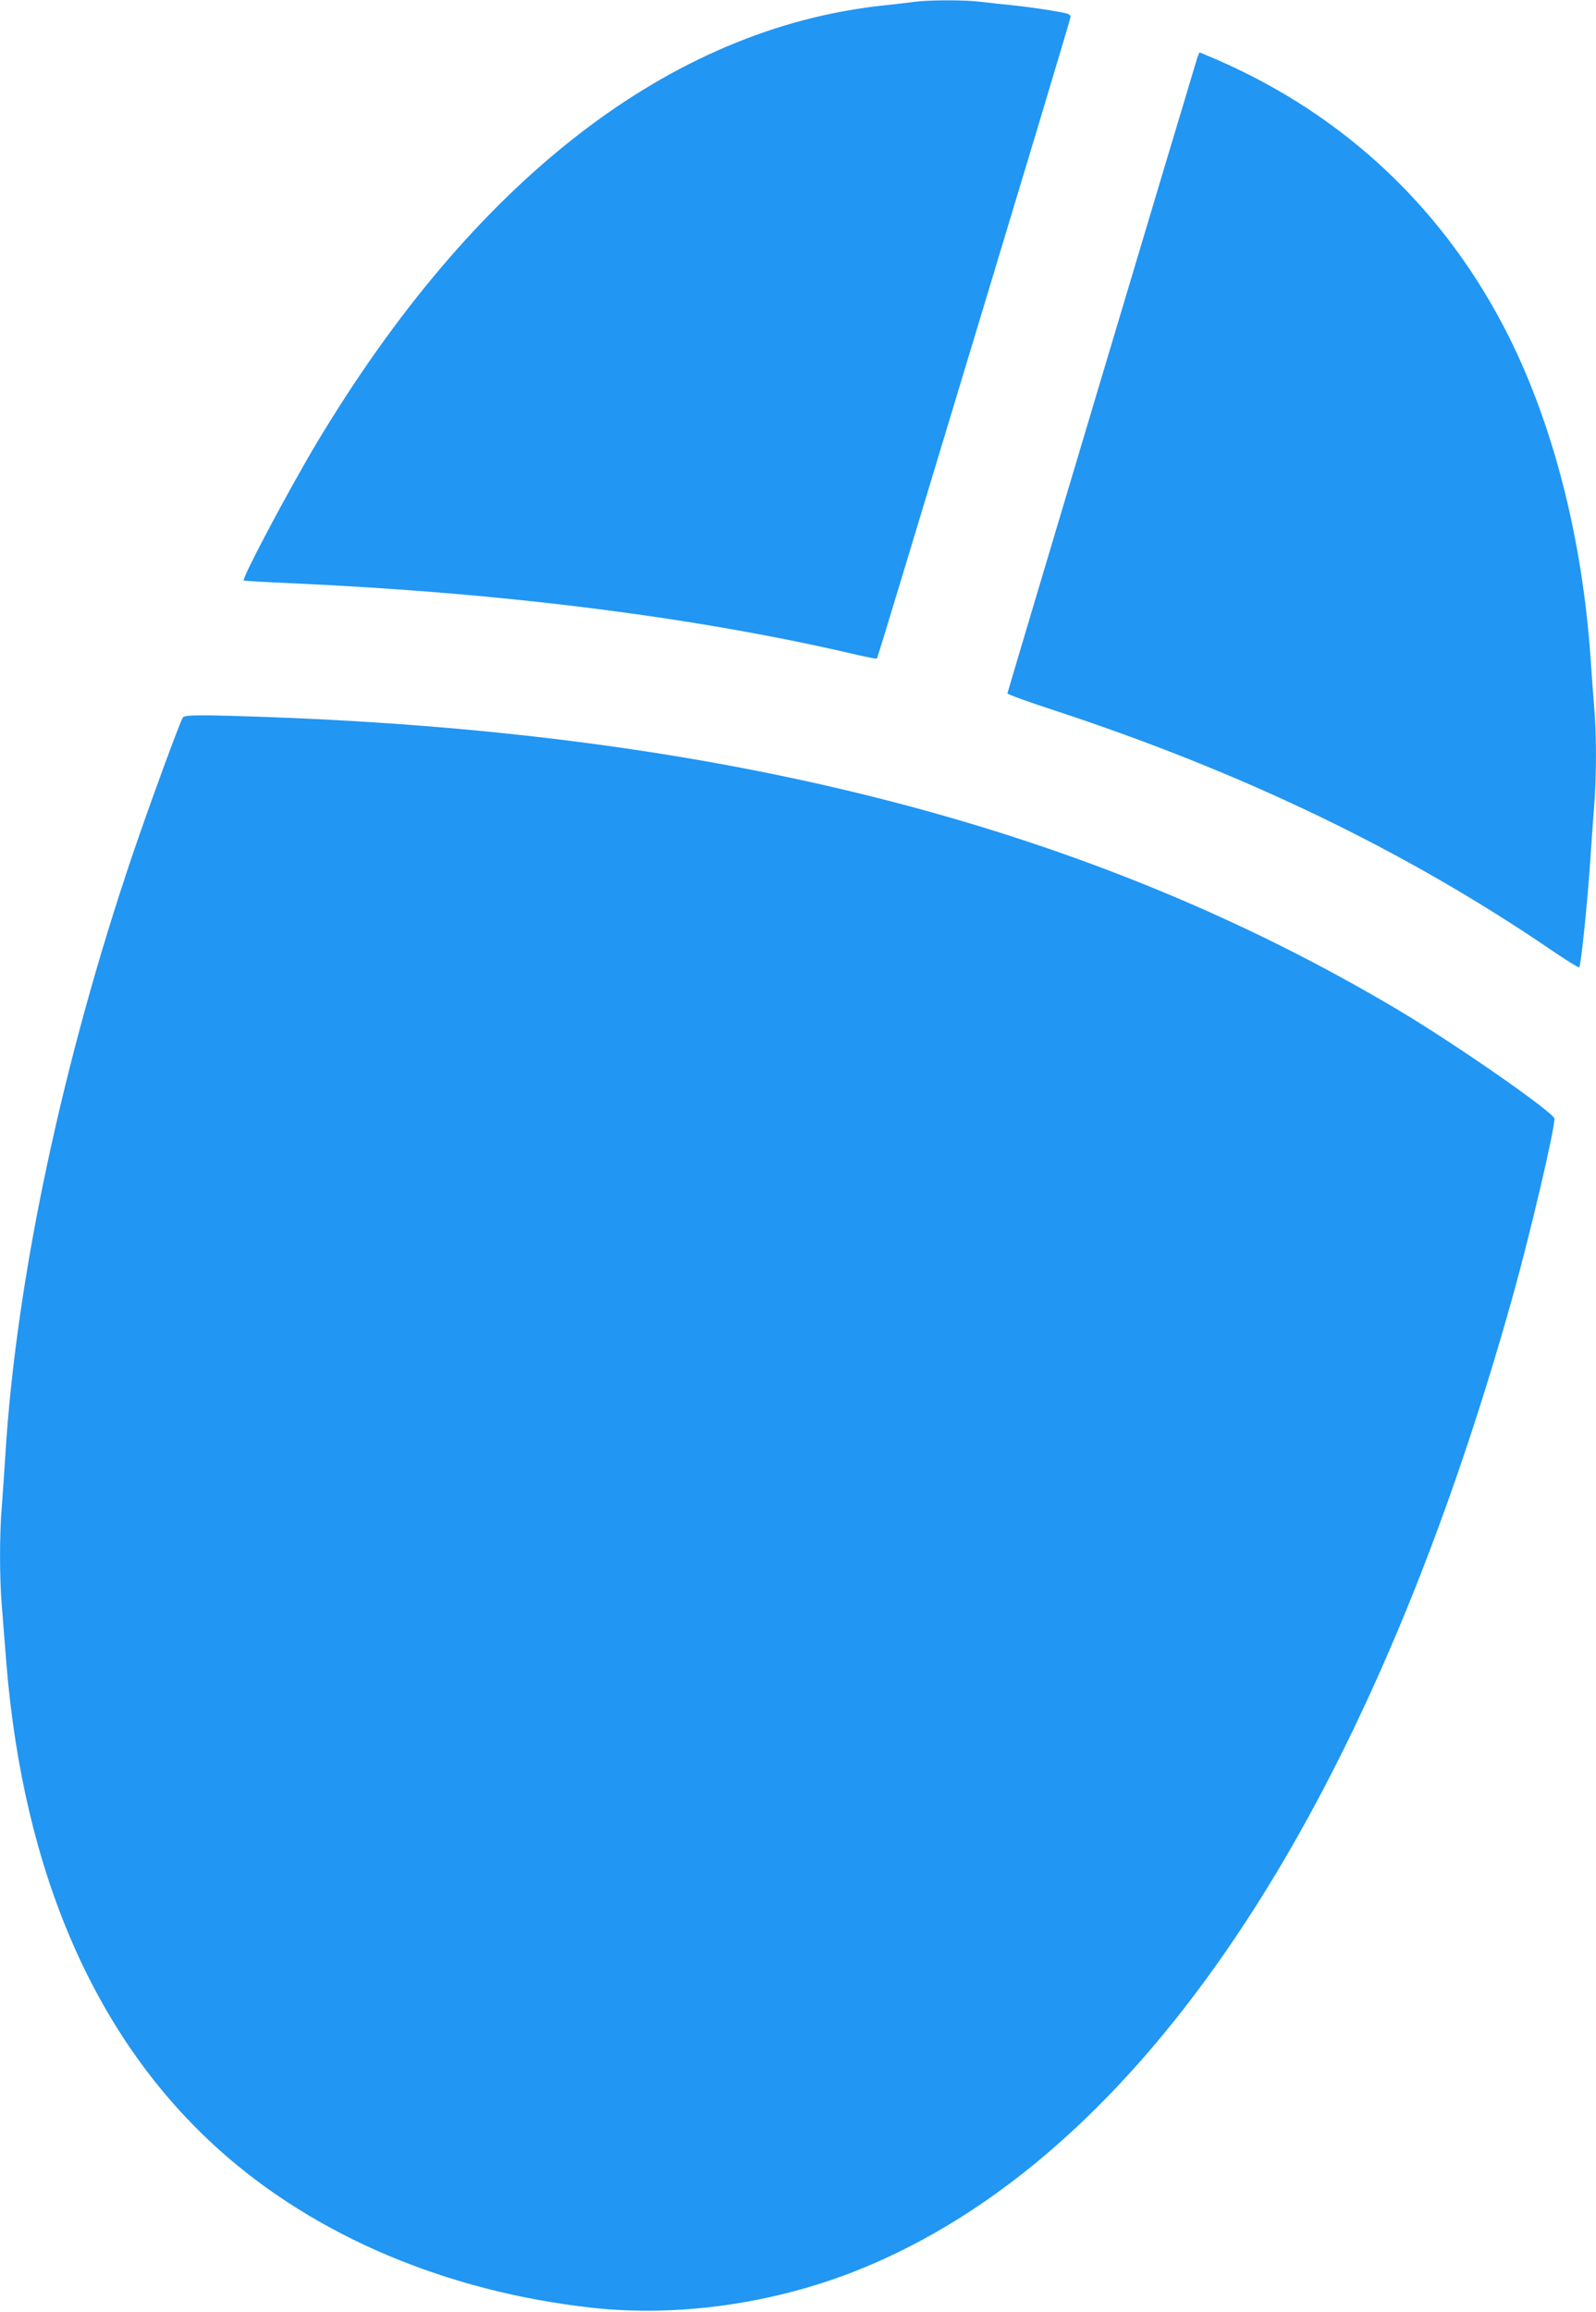
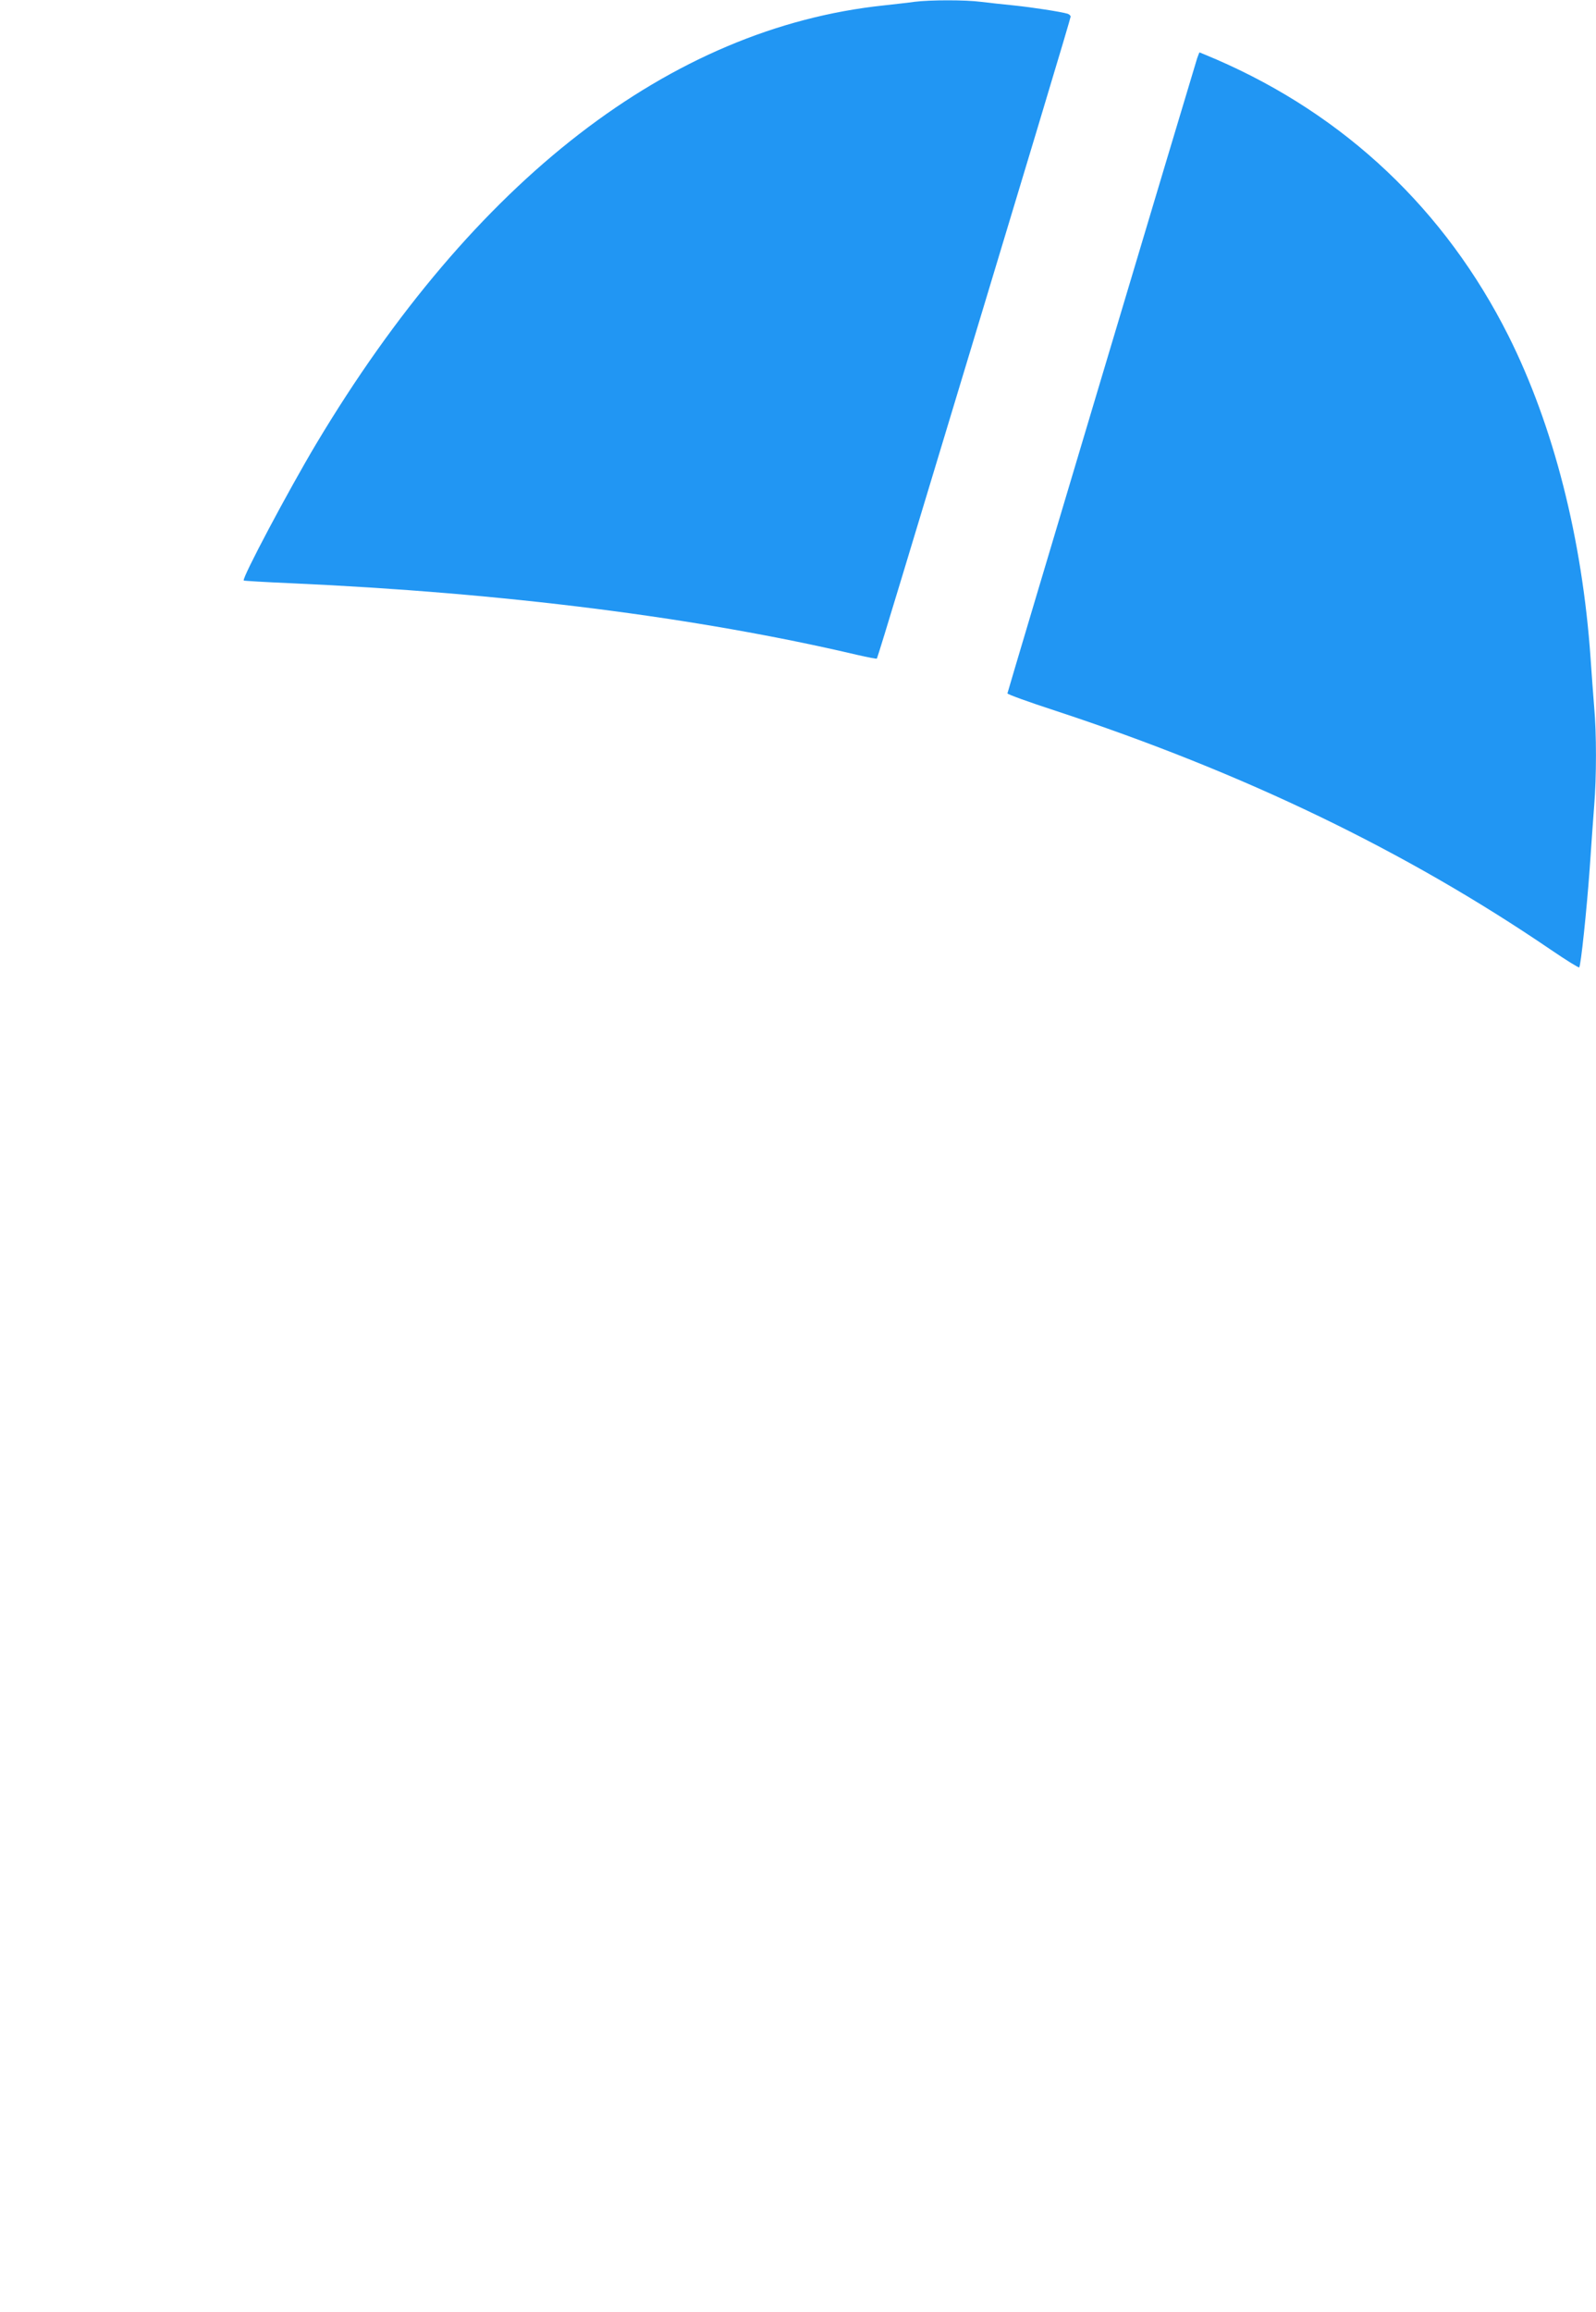
<svg xmlns="http://www.w3.org/2000/svg" version="1.0" width="884pt" height="1280pt" viewBox="0 0 884 1280" preserveAspectRatio="xMidYMid meet">
  <g transform="translate(0,1280) scale(0.1,-0.1)" fill="#2196f3" stroke="none">
    <path d="M5065 12790 c-33 -5 -109 -13 -170 -20 -1182 -125 -2269 -965 -3144 -2428 -155 -260 -412 -744 -401 -756 3 -2 120 -9 260 -15 1183 -53 2254 -189 3139 -397 57 -13 106 -23 108 -20 2 2 66 210 142 462 738 2439 931 3082 931 3092 0 6 -8 13 -17 16 -37 11 -192 35 -298 46 -60 6 -143 15 -183 20 -84 11 -280 11 -367 0z" />
    <path d="M6631 12478 c-36 -116 -1051 -3510 -1051 -3517 0 -5 118 -48 263 -95 1048 -345 1943 -777 2745 -1323 85 -58 156 -102 159 -99 9 9 41 312 58 546 8 124 20 281 25 350 13 158 13 401 0 544 -5 61 -14 183 -20 271 -46 662 -205 1287 -455 1786 -350 696 -903 1220 -1618 1530 -50 21 -92 39 -93 39 -1 0 -7 -15 -13 -32z" />
-     <path d="M1013 8828 c-14 -18 -186 -487 -278 -758 -389 -1147 -645 -2350 -705 -3320 -6 -96 -15 -228 -20 -292 -13 -151 -13 -391 0 -548 5 -69 17 -210 25 -315 95 -1172 497 -2089 1184 -2702 532 -475 1258 -781 2061 -870 477 -52 1003 22 1470 208 1559 623 2826 2510 3635 5414 92 331 225 898 225 961 0 32 -540 408 -860 599 -1698 1011 -3706 1532 -6265 1625 -367 13 -460 13 -472 -2z" />
  </g>
</svg>